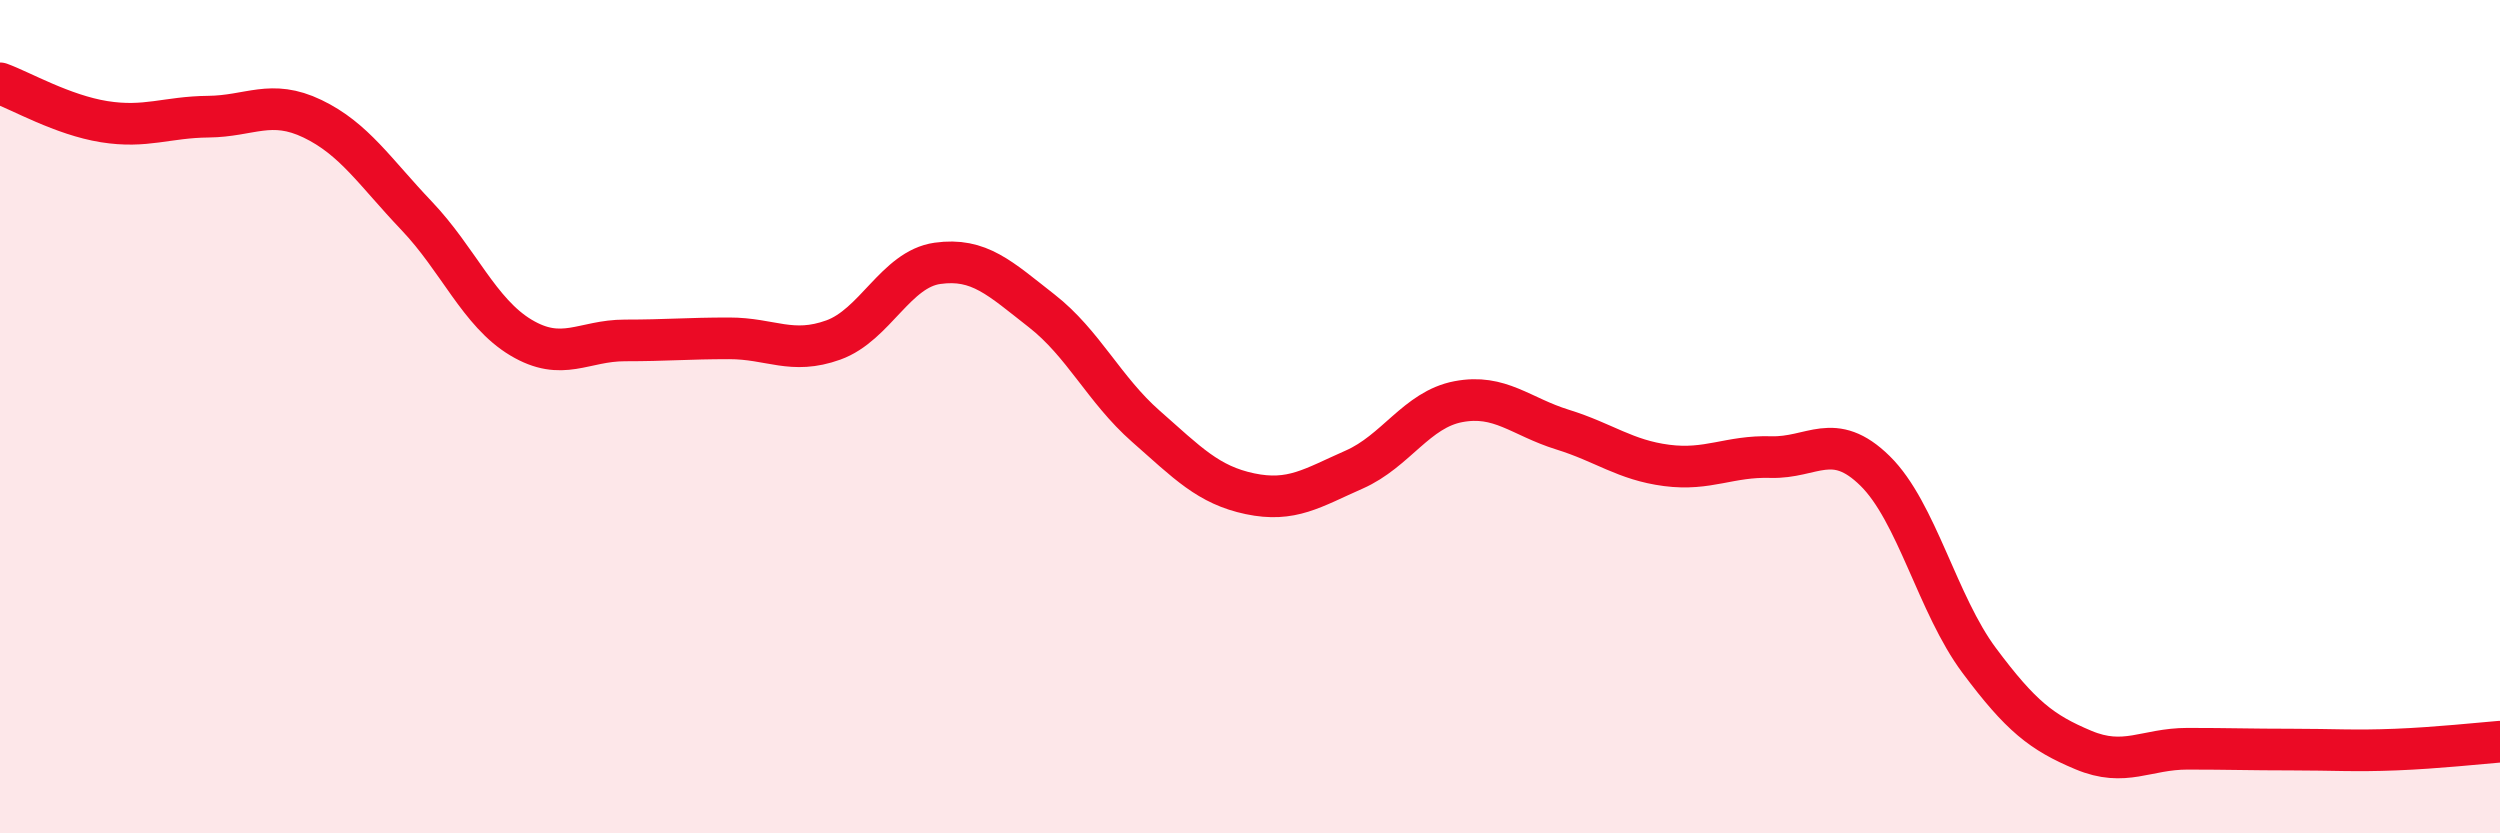
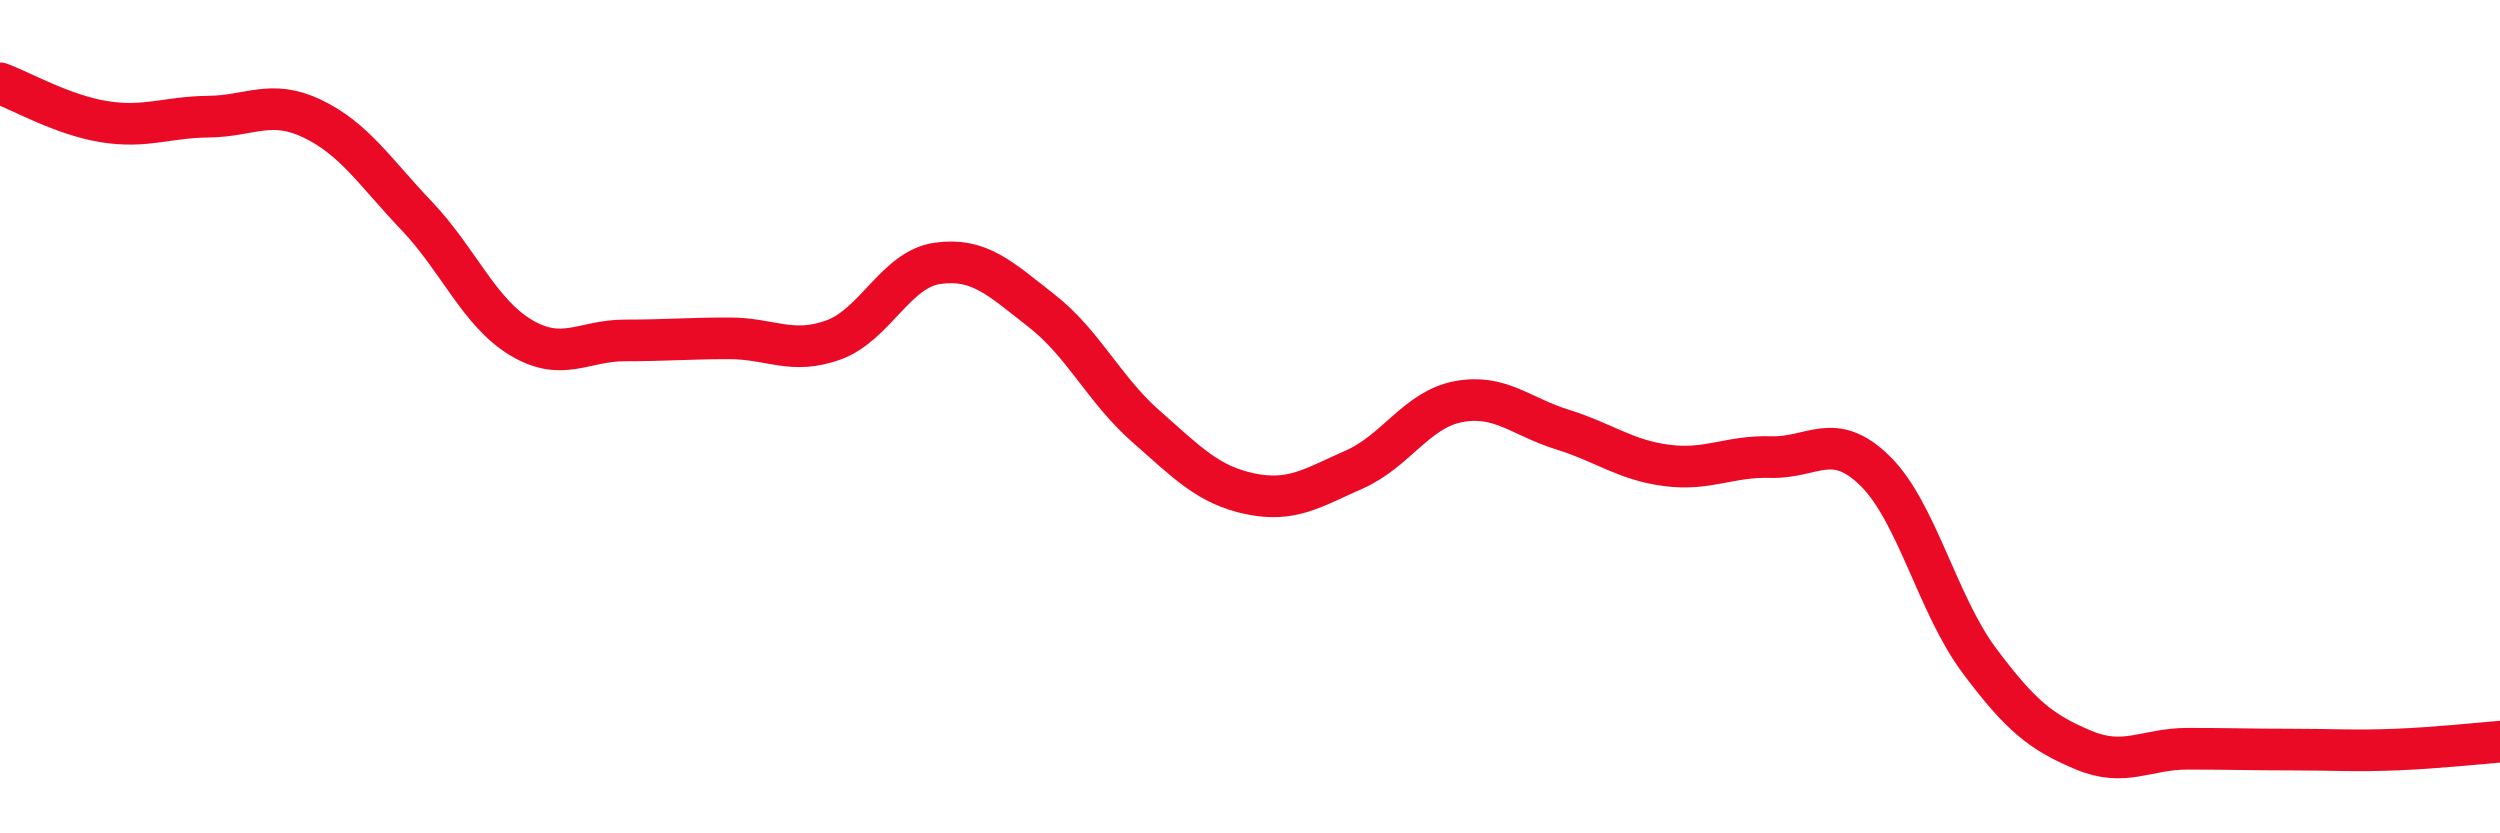
<svg xmlns="http://www.w3.org/2000/svg" width="60" height="20" viewBox="0 0 60 20">
-   <path d="M 0,2 C 0.5,2.18 1.5,2.76 2.5,2.92 C 3.5,3.08 4,2.81 5,2.8 C 6,2.79 6.5,2.37 7.5,2.85 C 8.5,3.33 9,4.13 10,5.18 C 11,6.23 11.5,7.5 12.5,8.1 C 13.5,8.7 14,8.17 15,8.17 C 16,8.17 16.5,8.12 17.5,8.12 C 18.5,8.12 19,8.52 20,8.16 C 21,7.8 21.5,6.46 22.5,6.32 C 23.5,6.18 24,6.68 25,7.46 C 26,8.24 26.5,9.35 27.5,10.23 C 28.5,11.11 29,11.64 30,11.85 C 31,12.06 31.5,11.71 32.5,11.27 C 33.5,10.83 34,9.83 35,9.64 C 36,9.45 36.5,10 37.5,10.31 C 38.5,10.62 39,11.04 40,11.17 C 41,11.3 41.5,10.94 42.5,10.97 C 43.5,11 44,10.32 45,11.3 C 46,12.28 46.5,14.51 47.5,15.85 C 48.5,17.19 49,17.58 50,18 C 51,18.42 51.5,17.97 52.5,17.97 C 53.5,17.97 54,17.99 55,17.99 C 56,17.99 56.5,18.03 57.5,17.99 C 58.5,17.95 59.5,17.84 60,17.8L60 20L0 20Z" fill="#EB0A25" opacity="0.1" stroke-linecap="round" stroke-linejoin="round" />
  <path d="M 0,2 C 0.5,2.18 1.5,2.76 2.5,2.92 C 3.5,3.08 4,2.81 5,2.8 C 6,2.79 6.5,2.37 7.5,2.85 C 8.5,3.33 9,4.13 10,5.18 C 11,6.23 11.5,7.5 12.5,8.1 C 13.5,8.7 14,8.17 15,8.17 C 16,8.17 16.5,8.12 17.5,8.12 C 18.5,8.12 19,8.52 20,8.16 C 21,7.8 21.5,6.46 22.5,6.32 C 23.5,6.18 24,6.68 25,7.46 C 26,8.24 26.5,9.35 27.5,10.23 C 28.5,11.11 29,11.64 30,11.85 C 31,12.06 31.5,11.71 32.5,11.27 C 33.5,10.83 34,9.83 35,9.64 C 36,9.45 36.5,10 37.5,10.31 C 38.5,10.62 39,11.04 40,11.17 C 41,11.3 41.5,10.94 42.5,10.97 C 43.5,11 44,10.32 45,11.3 C 46,12.28 46.5,14.51 47.5,15.85 C 48.5,17.19 49,17.58 50,18 C 51,18.42 51.5,17.97 52.5,17.97 C 53.5,17.97 54,17.99 55,17.99 C 56,17.99 56.5,18.03 57.5,17.99 C 58.5,17.95 59.5,17.84 60,17.8" stroke="#EB0A25" stroke-width="1" fill="none" stroke-linecap="round" stroke-linejoin="round" />
</svg>